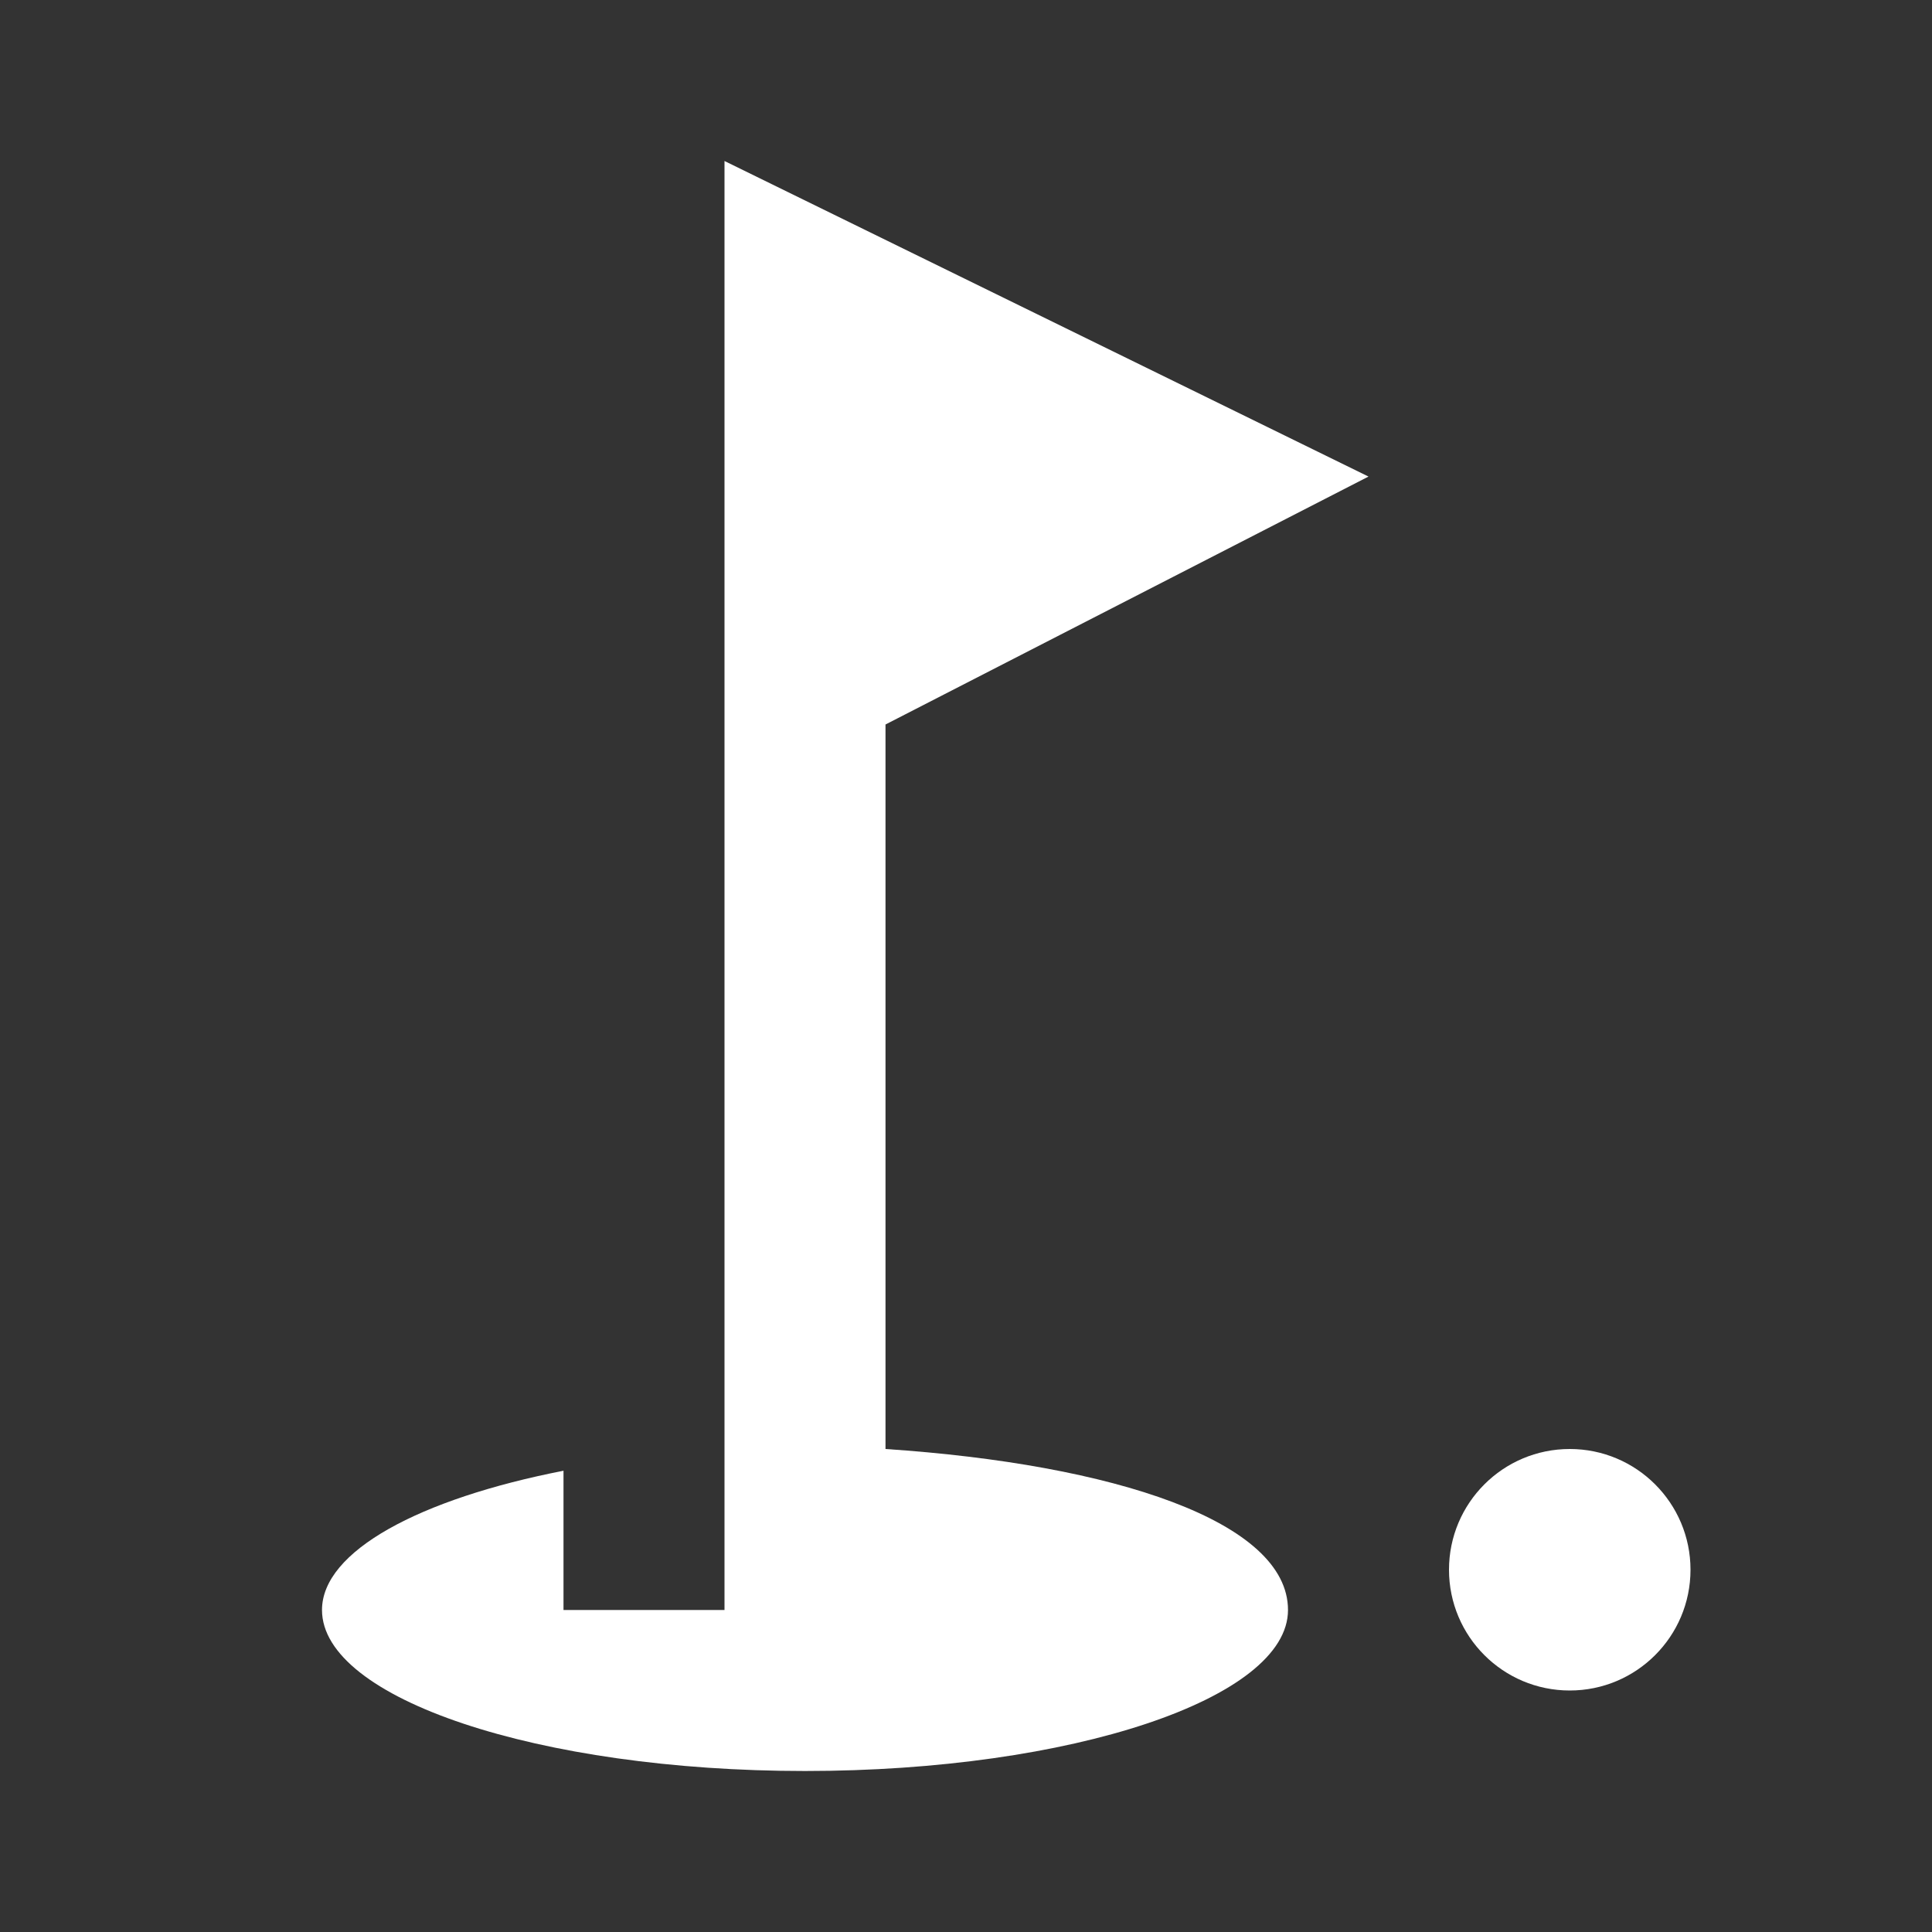
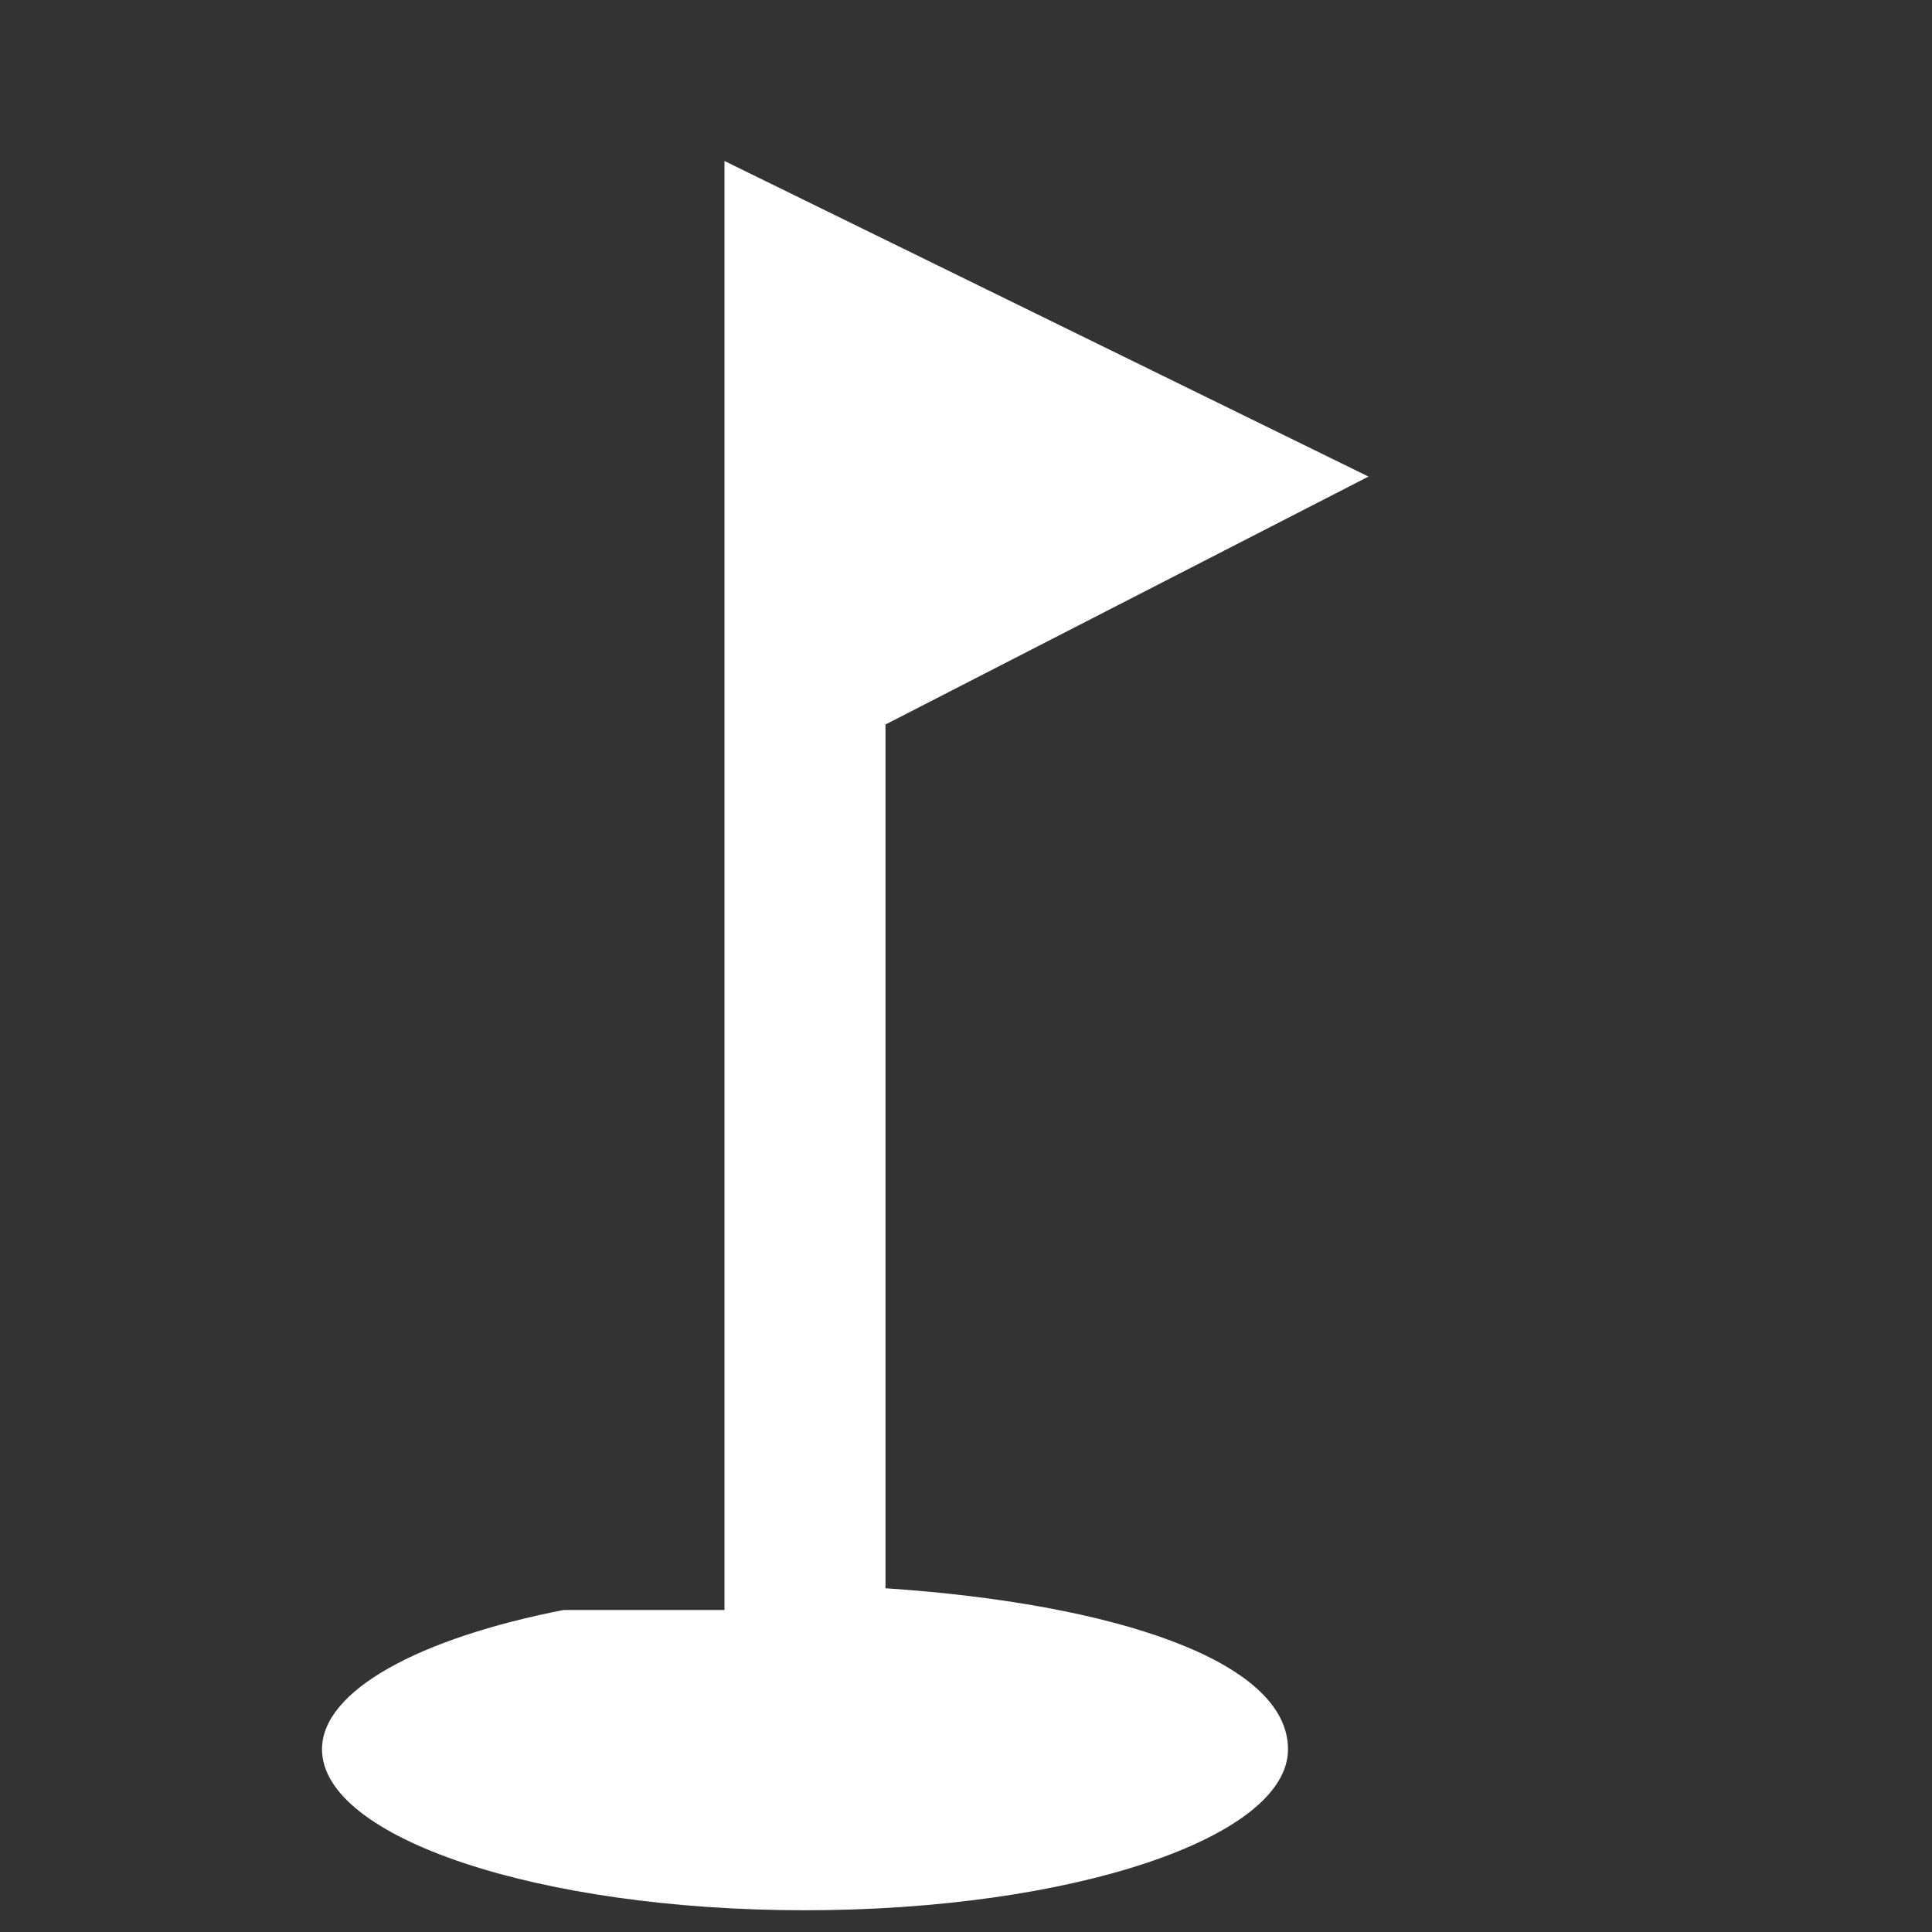
<svg xmlns="http://www.w3.org/2000/svg" id="adbe1375-ac75-474e-abb6-c6404c6cbcd8" data-name="Livello 1" viewBox="0 0 24 24">
  <rect x="0" y="0" width="24" height="24" fill="#333333" stroke="none" />
  <path d="M0,0H24V24H0Z" style="fill:none" />
-   <circle cx="19.5" cy="19.5" r="1.5" style="fill:#fff" />
-   <path d="M17,5.92,9,2V20H7V18.27c-1.79.35-3,1-3,1.73,0,1.1,2.69,2,6,2s6-.9,6-2-2.16-1.81-5-2V9Z" style="fill:#fff" />
+   <path d="M17,5.92,9,2V20H7c-1.79.35-3,1-3,1.73,0,1.1,2.69,2,6,2s6-.9,6-2-2.16-1.81-5-2V9Z" style="fill:#fff" />
</svg>